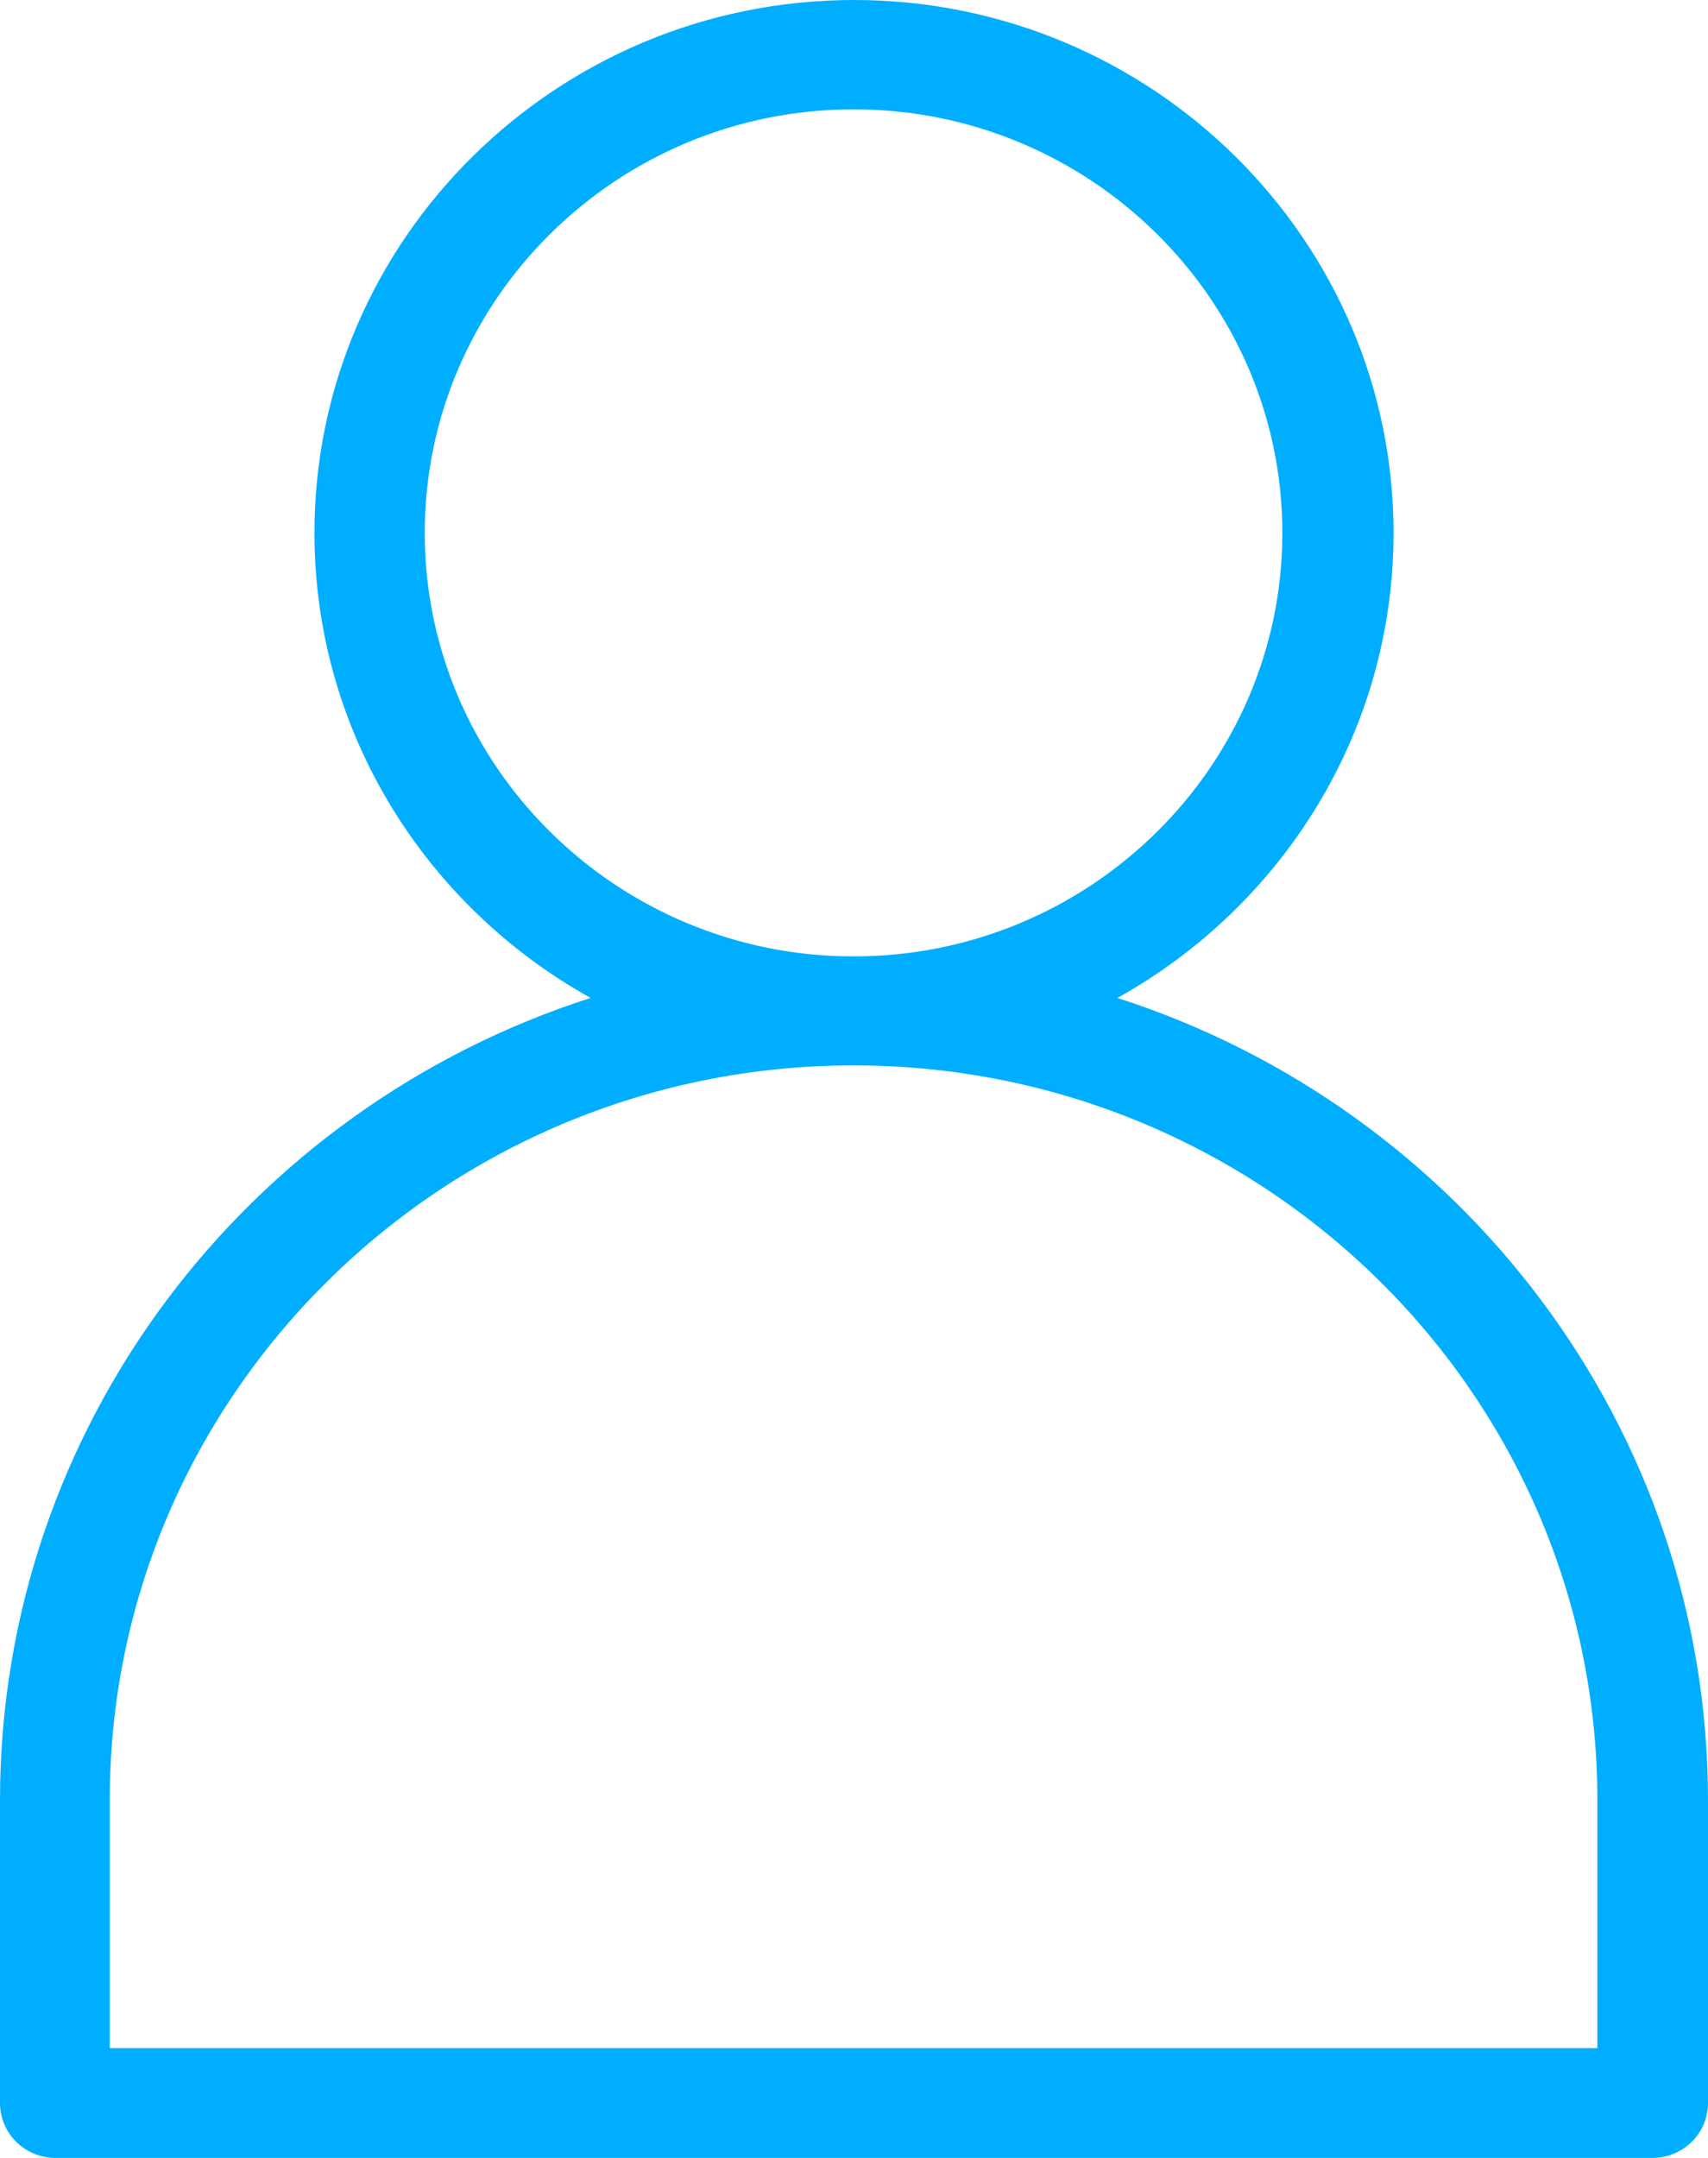
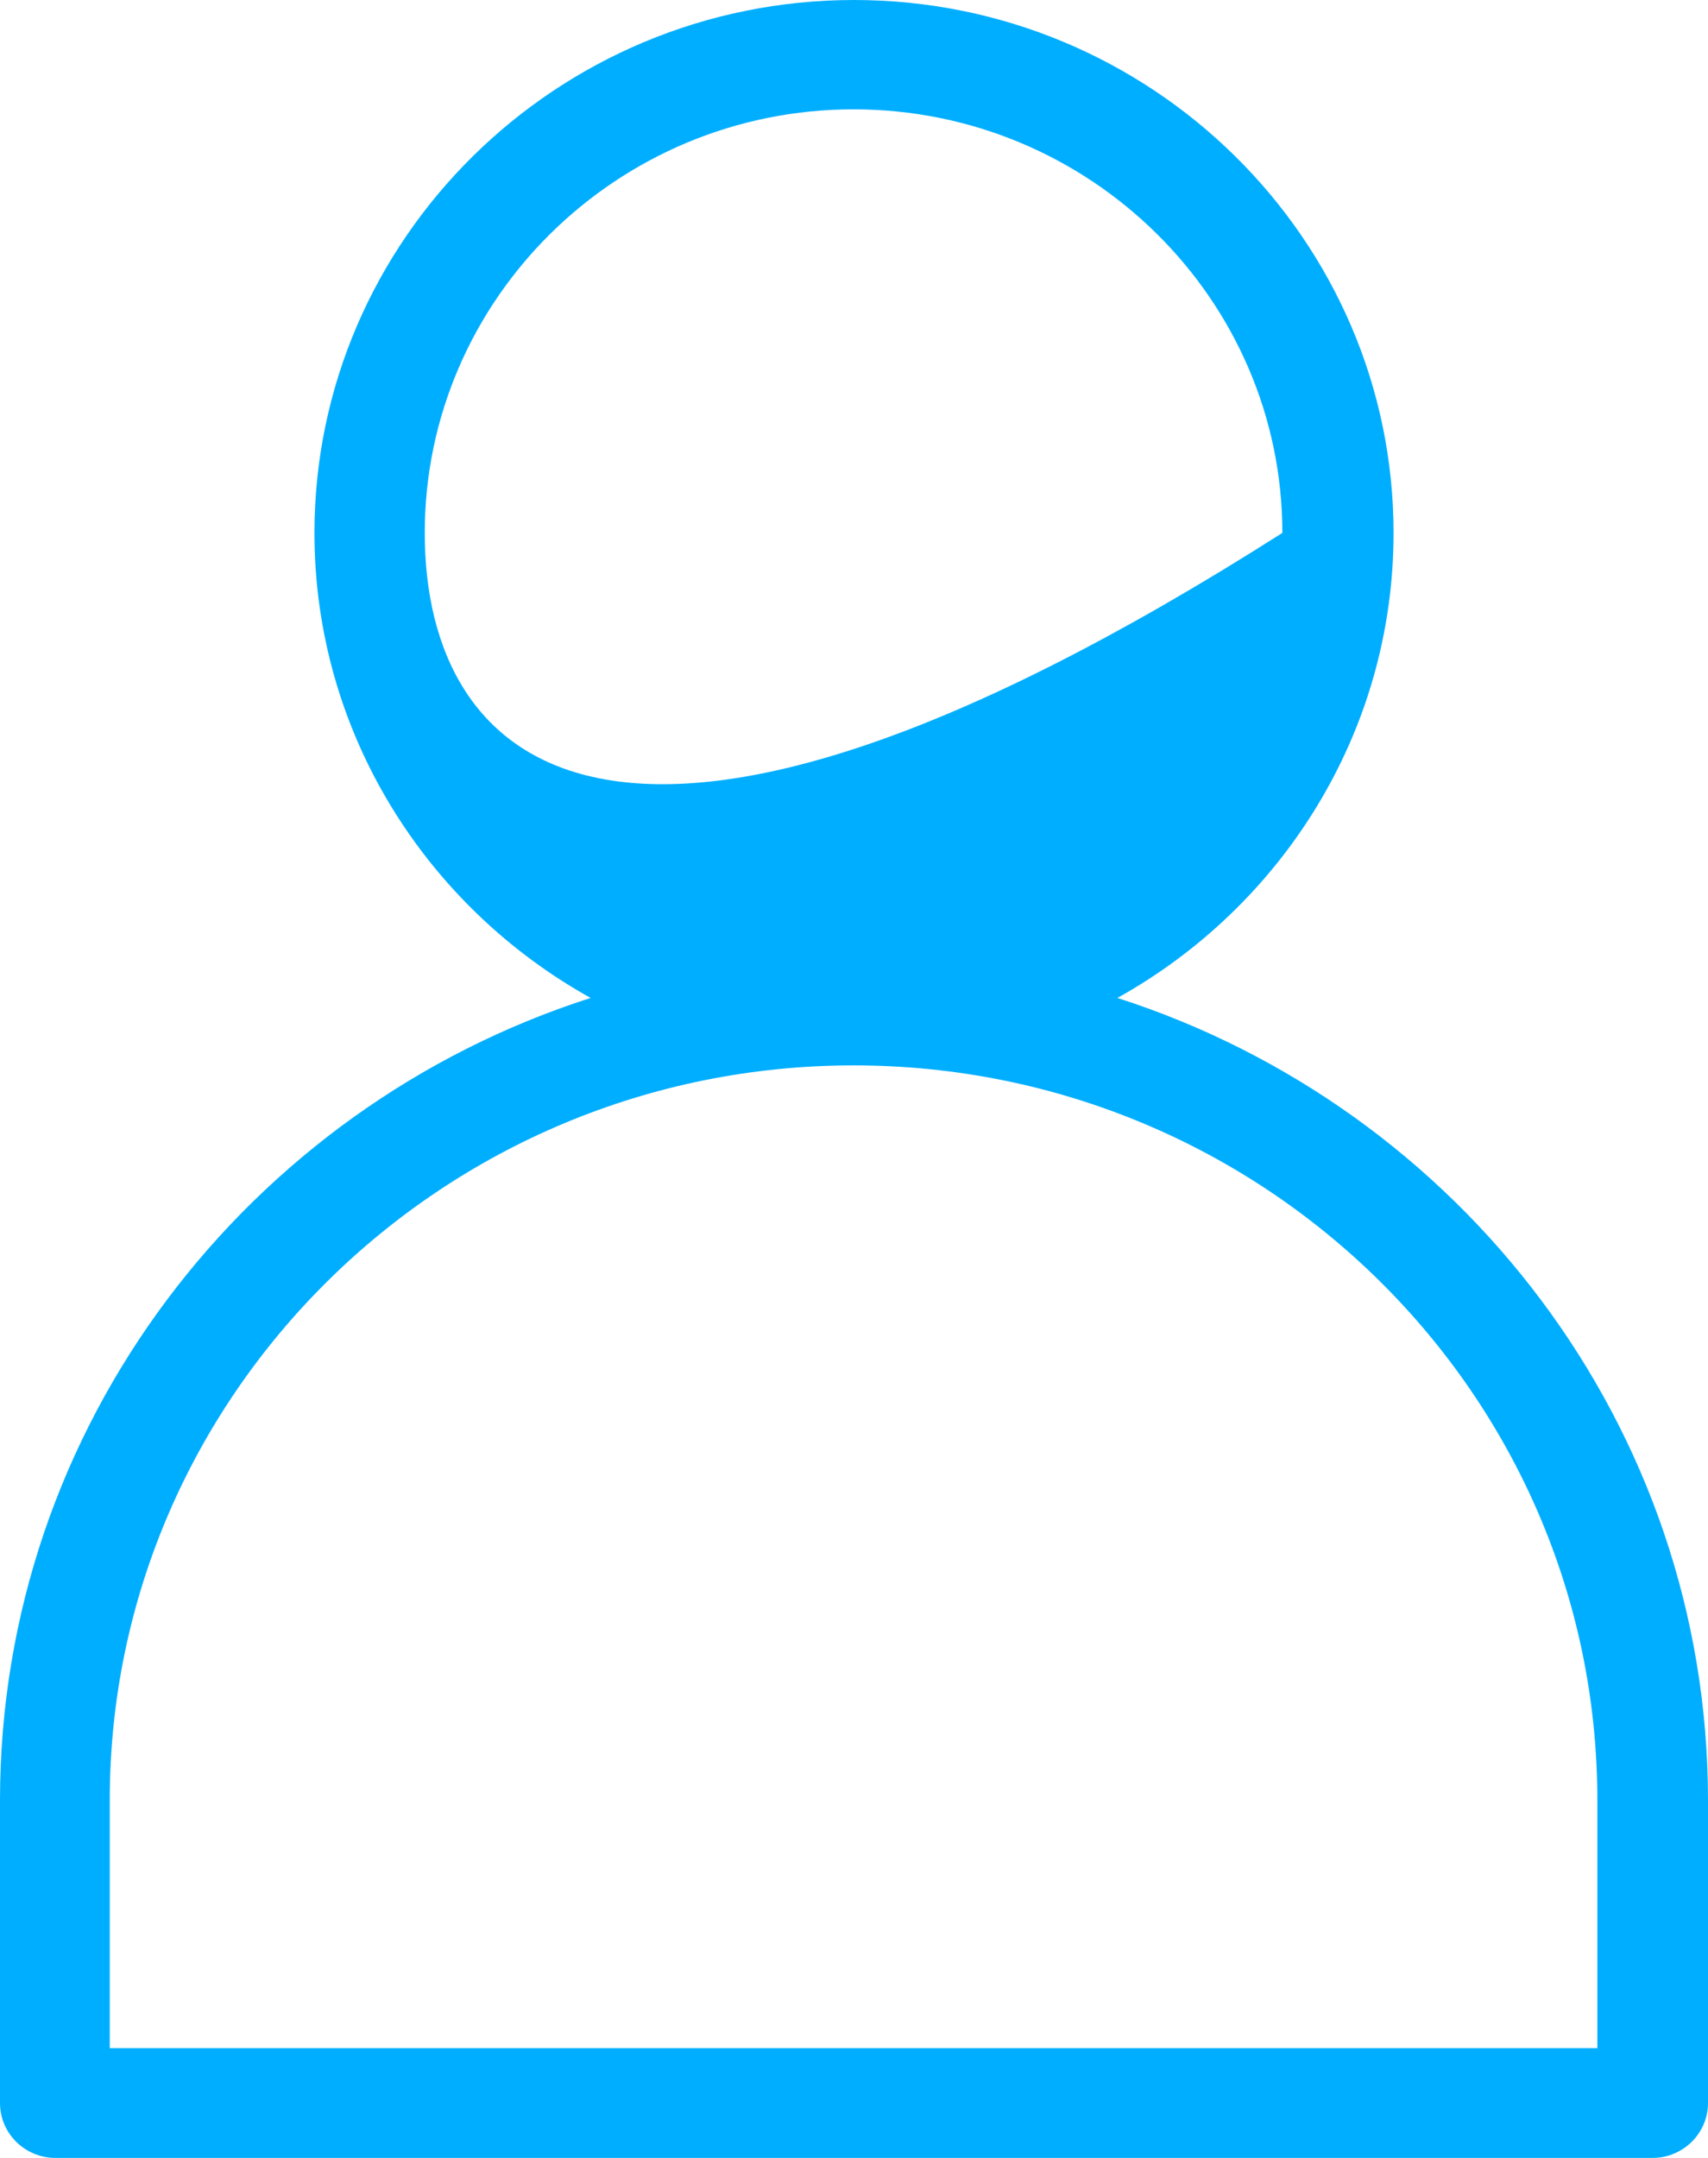
<svg xmlns="http://www.w3.org/2000/svg" width="19px" height="24px" viewBox="0 0 19 24" version="1.1">
  <title>user</title>
  <desc>Created with Sketch.</desc>
  <g id="Design" stroke="none" stroke-width="1" fill="none" fill-rule="evenodd">
    <g id="A01-Home" transform="translate(-1081, -1271)" fill="#00AEFF">
      <g id="Group-16" transform="translate(228, 1269)">
        <g id="Group-9" transform="translate(853, 2)">
          <g id="Group-2">
-             <path d="M19,23.389 L19,20.024 C19,15.859 16.235,12.32 12.43,11.099 C14.26,10.081 15.502,8.146 15.502,5.927 C15.502,2.661 12.807,0 9.5,0 C6.193,0 3.498,2.661 3.498,5.927 C3.498,8.146 4.74,10.081 6.57,11.099 C2.76,12.32 0,15.859 0,20.024 L0,23.389 C0,23.727 0.276,24 0.618,24 L18.392,24 C18.724,23.995 19,23.727 19,23.389 Z M4.725,5.927 C4.725,3.331 6.866,1.216 9.495,1.216 C12.124,1.216 14.265,3.331 14.265,5.927 C14.265,8.523 12.124,10.637 9.495,10.637 C6.866,10.637 4.725,8.523 4.725,5.927 Z M17.769,22.779 L1.221,22.779 L1.221,20.019 C1.221,15.517 4.931,11.849 9.495,11.849 C14.059,11.849 17.769,15.512 17.769,20.019 L17.769,22.779 Z" id="user" />
+             <path d="M19,23.389 L19,20.024 C19,15.859 16.235,12.32 12.43,11.099 C14.26,10.081 15.502,8.146 15.502,5.927 C15.502,2.661 12.807,0 9.5,0 C6.193,0 3.498,2.661 3.498,5.927 C3.498,8.146 4.74,10.081 6.57,11.099 C2.76,12.32 0,15.859 0,20.024 L0,23.389 C0,23.727 0.276,24 0.618,24 L18.392,24 C18.724,23.995 19,23.727 19,23.389 Z M4.725,5.927 C4.725,3.331 6.866,1.216 9.495,1.216 C12.124,1.216 14.265,3.331 14.265,5.927 C6.866,10.637 4.725,8.523 4.725,5.927 Z M17.769,22.779 L1.221,22.779 L1.221,20.019 C1.221,15.517 4.931,11.849 9.495,11.849 C14.059,11.849 17.769,15.512 17.769,20.019 L17.769,22.779 Z" id="user" />
          </g>
        </g>
      </g>
    </g>
  </g>
</svg>